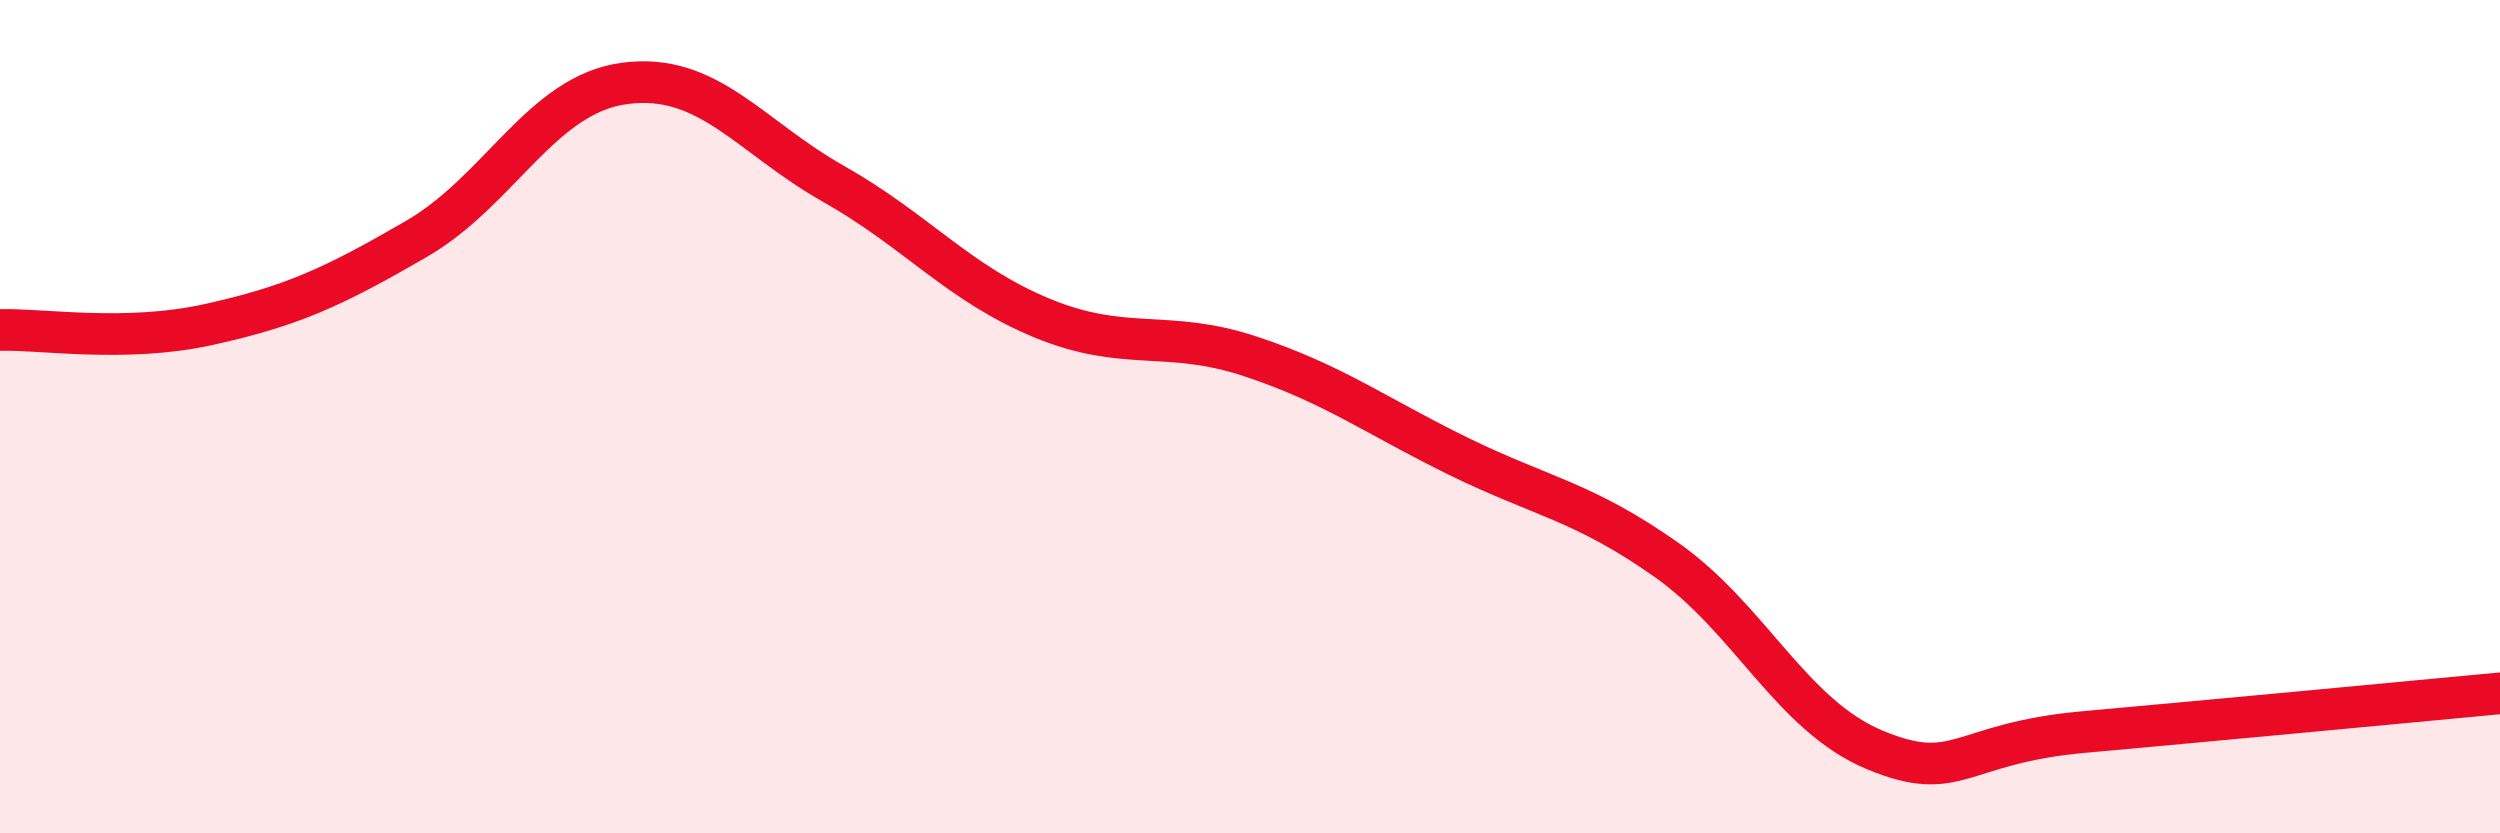
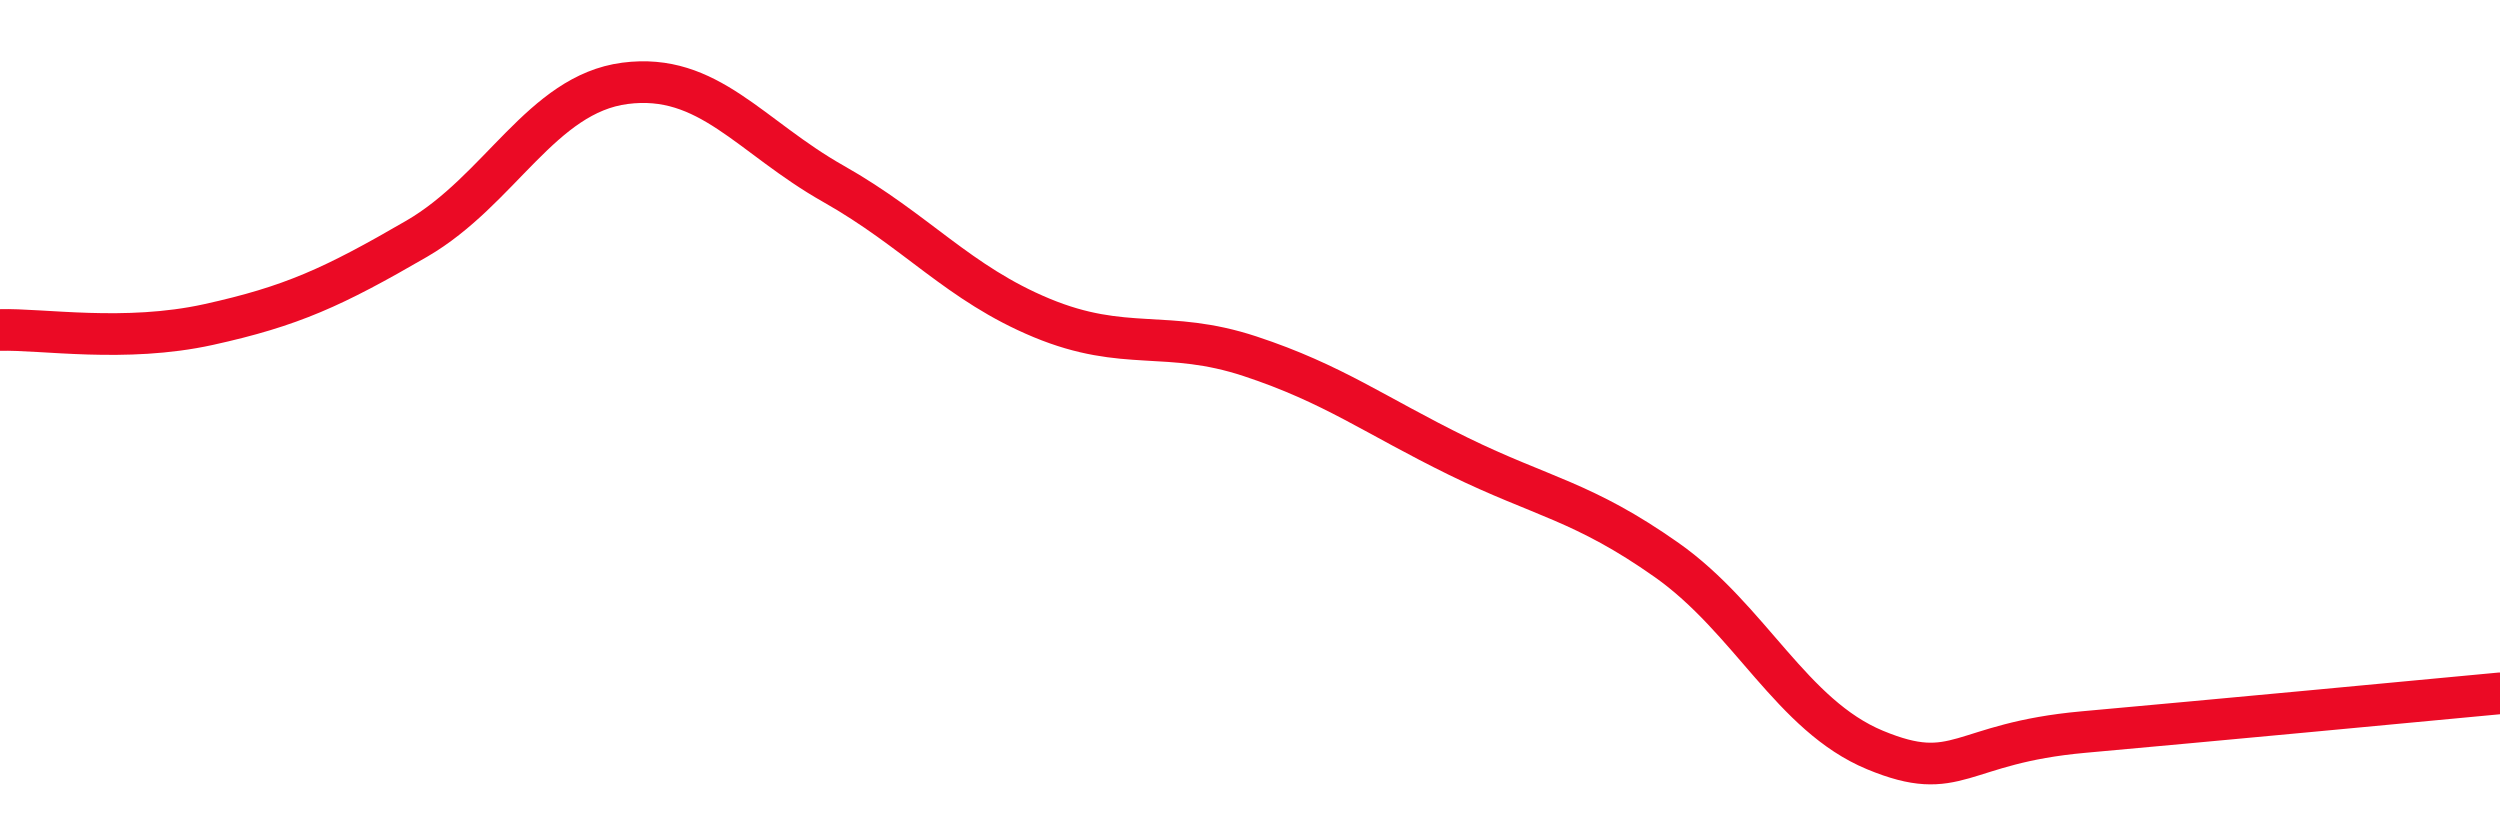
<svg xmlns="http://www.w3.org/2000/svg" width="60" height="20" viewBox="0 0 60 20">
-   <path d="M 0,7.92 C 1,7.89 3,8.23 5,7.79 C 7,7.35 8,6.89 10,5.73 C 12,4.57 13,2.26 15,2 C 17,1.74 18,3.28 20,4.41 C 22,5.54 23,6.8 25,7.63 C 27,8.46 28,7.89 30,8.55 C 32,9.21 33,9.97 35,10.95 C 37,11.93 38,12.03 40,13.44 C 42,14.85 43,17.17 45,18 C 47,18.83 47,17.84 50,17.57 C 53,17.3 58,16.83 60,16.64L60 20L0 20Z" fill="#EB0A25" opacity="0.1" stroke-linecap="round" stroke-linejoin="round" />
  <path d="M 0,7.92 C 1,7.89 3,8.23 5,7.79 C 7,7.35 8,6.89 10,5.73 C 12,4.57 13,2.26 15,2 C 17,1.74 18,3.28 20,4.41 C 22,5.54 23,6.8 25,7.63 C 27,8.46 28,7.89 30,8.55 C 32,9.21 33,9.97 35,10.95 C 37,11.93 38,12.03 40,13.44 C 42,14.85 43,17.17 45,18 C 47,18.83 47,17.84 50,17.57 C 53,17.3 58,16.83 60,16.64" stroke="#EB0A25" stroke-width="1" fill="none" stroke-linecap="round" stroke-linejoin="round" />
</svg>